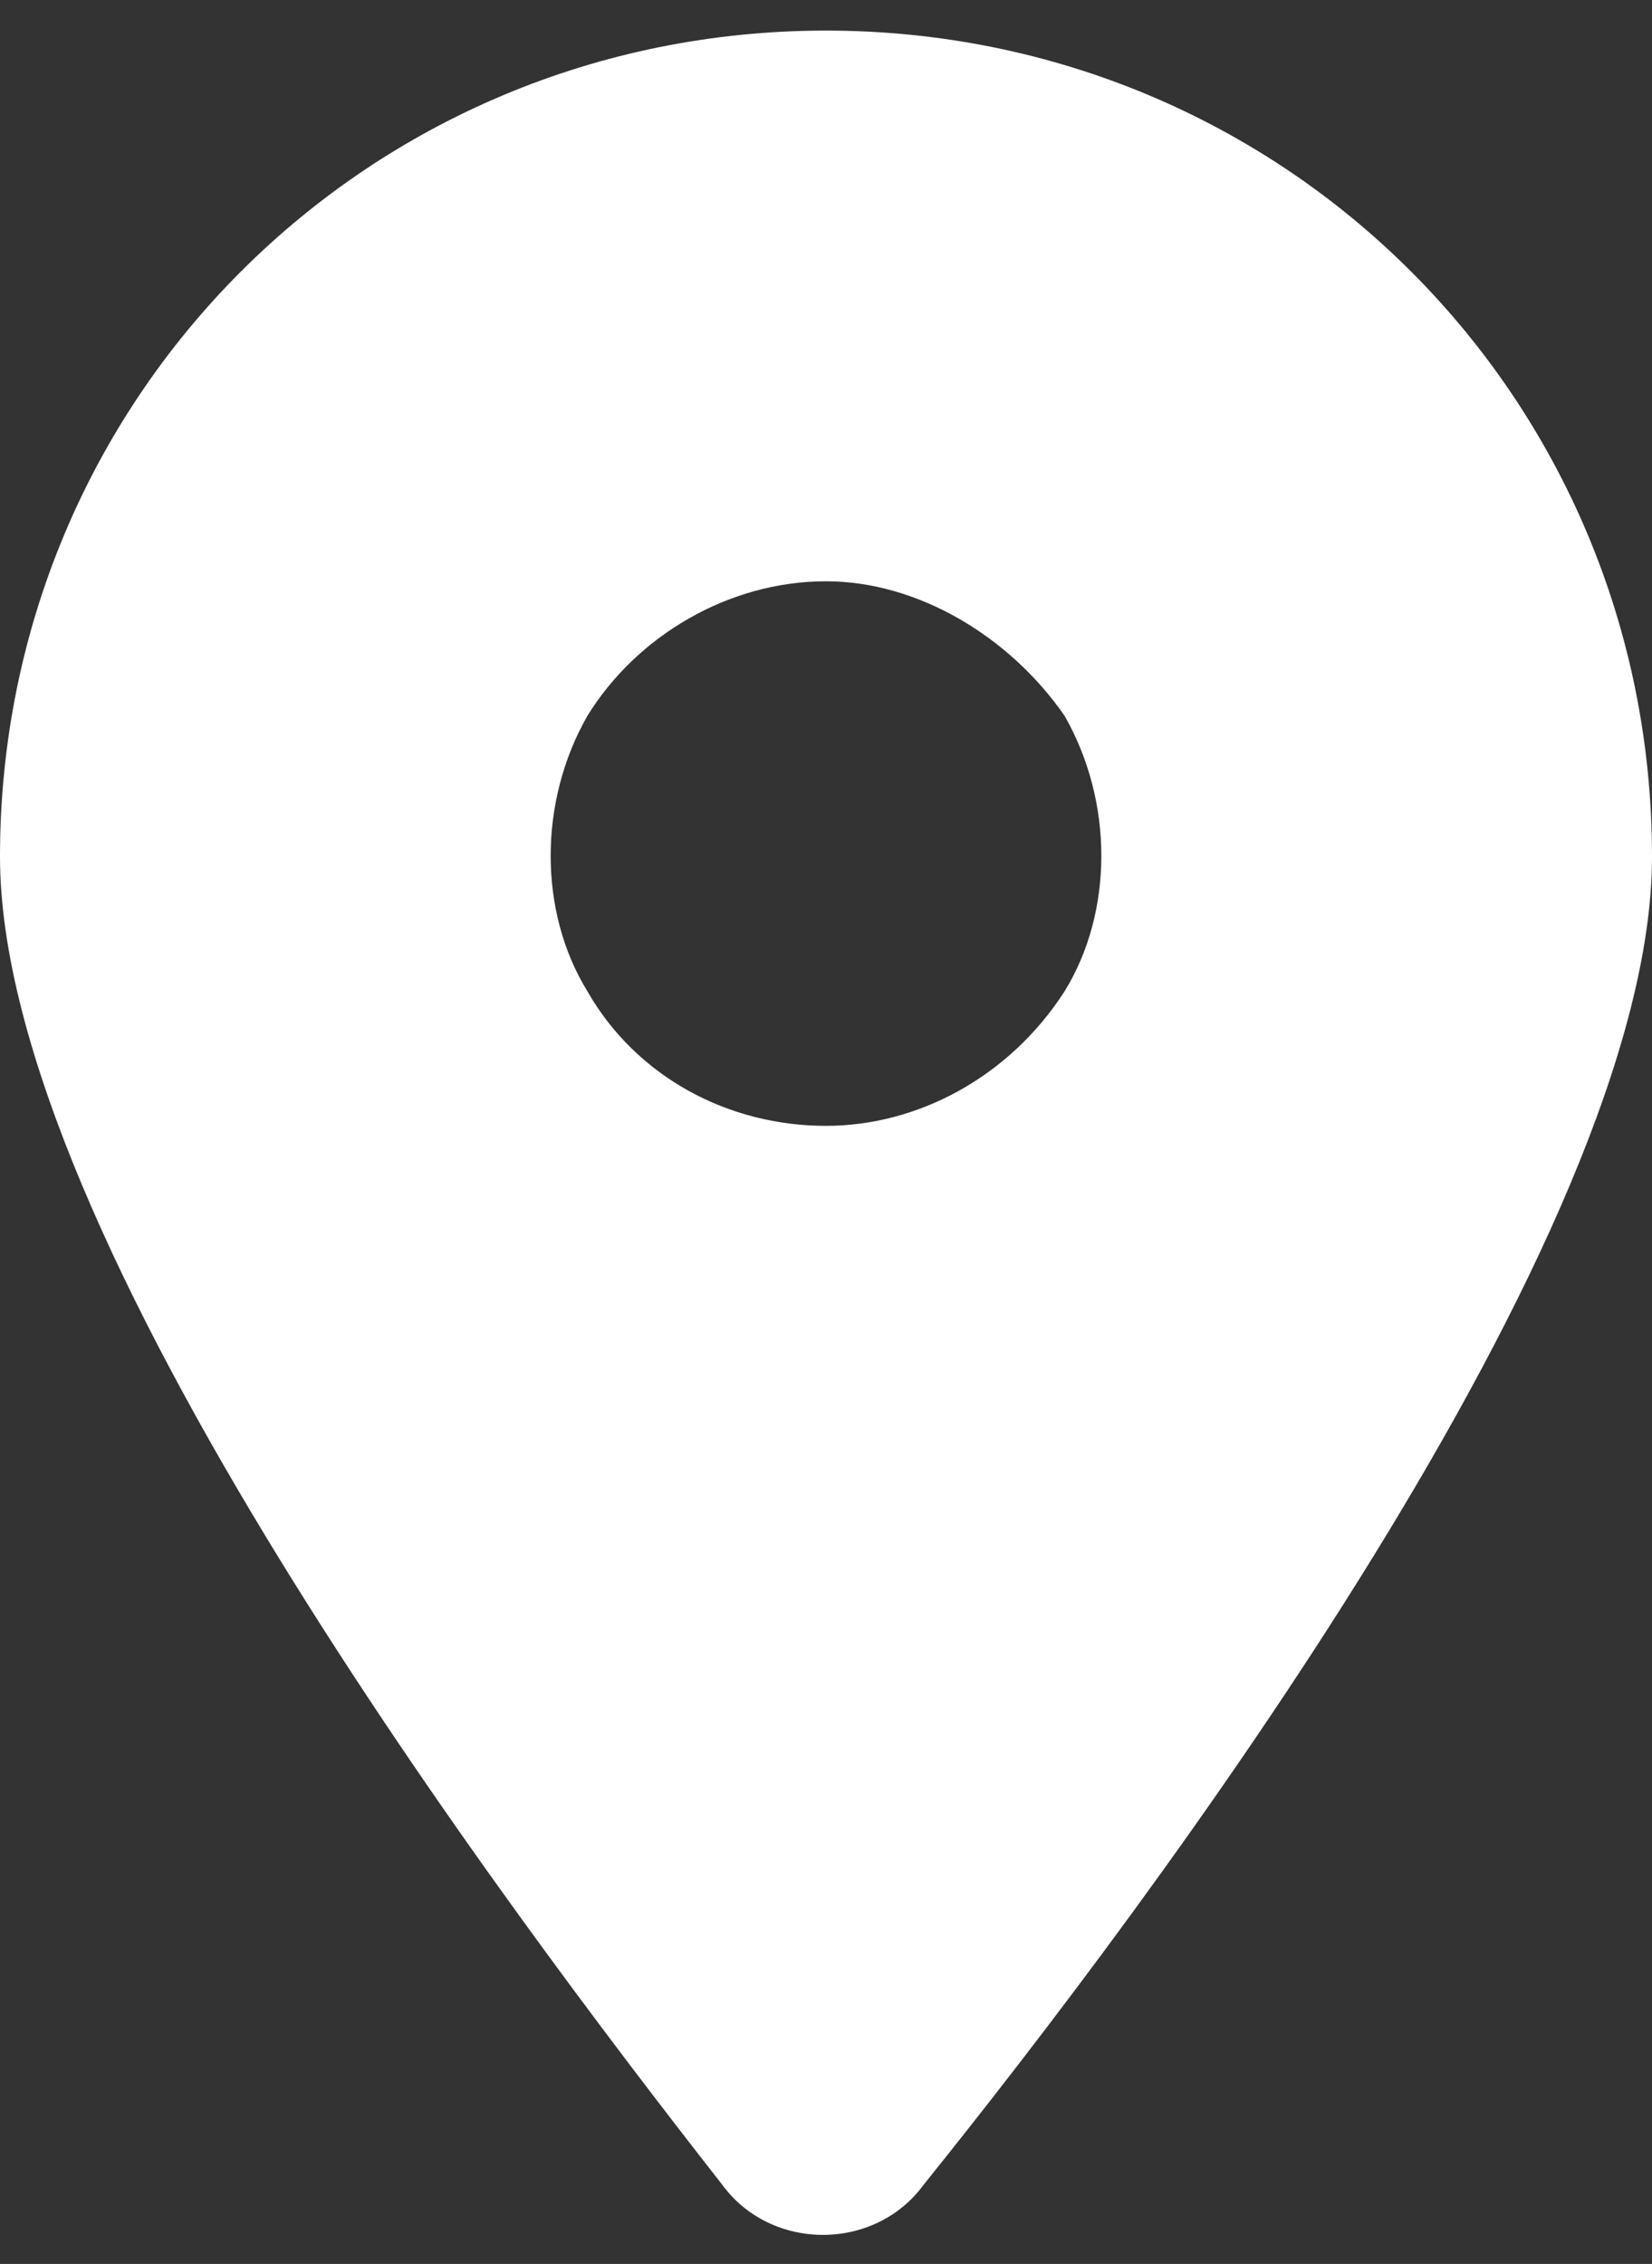
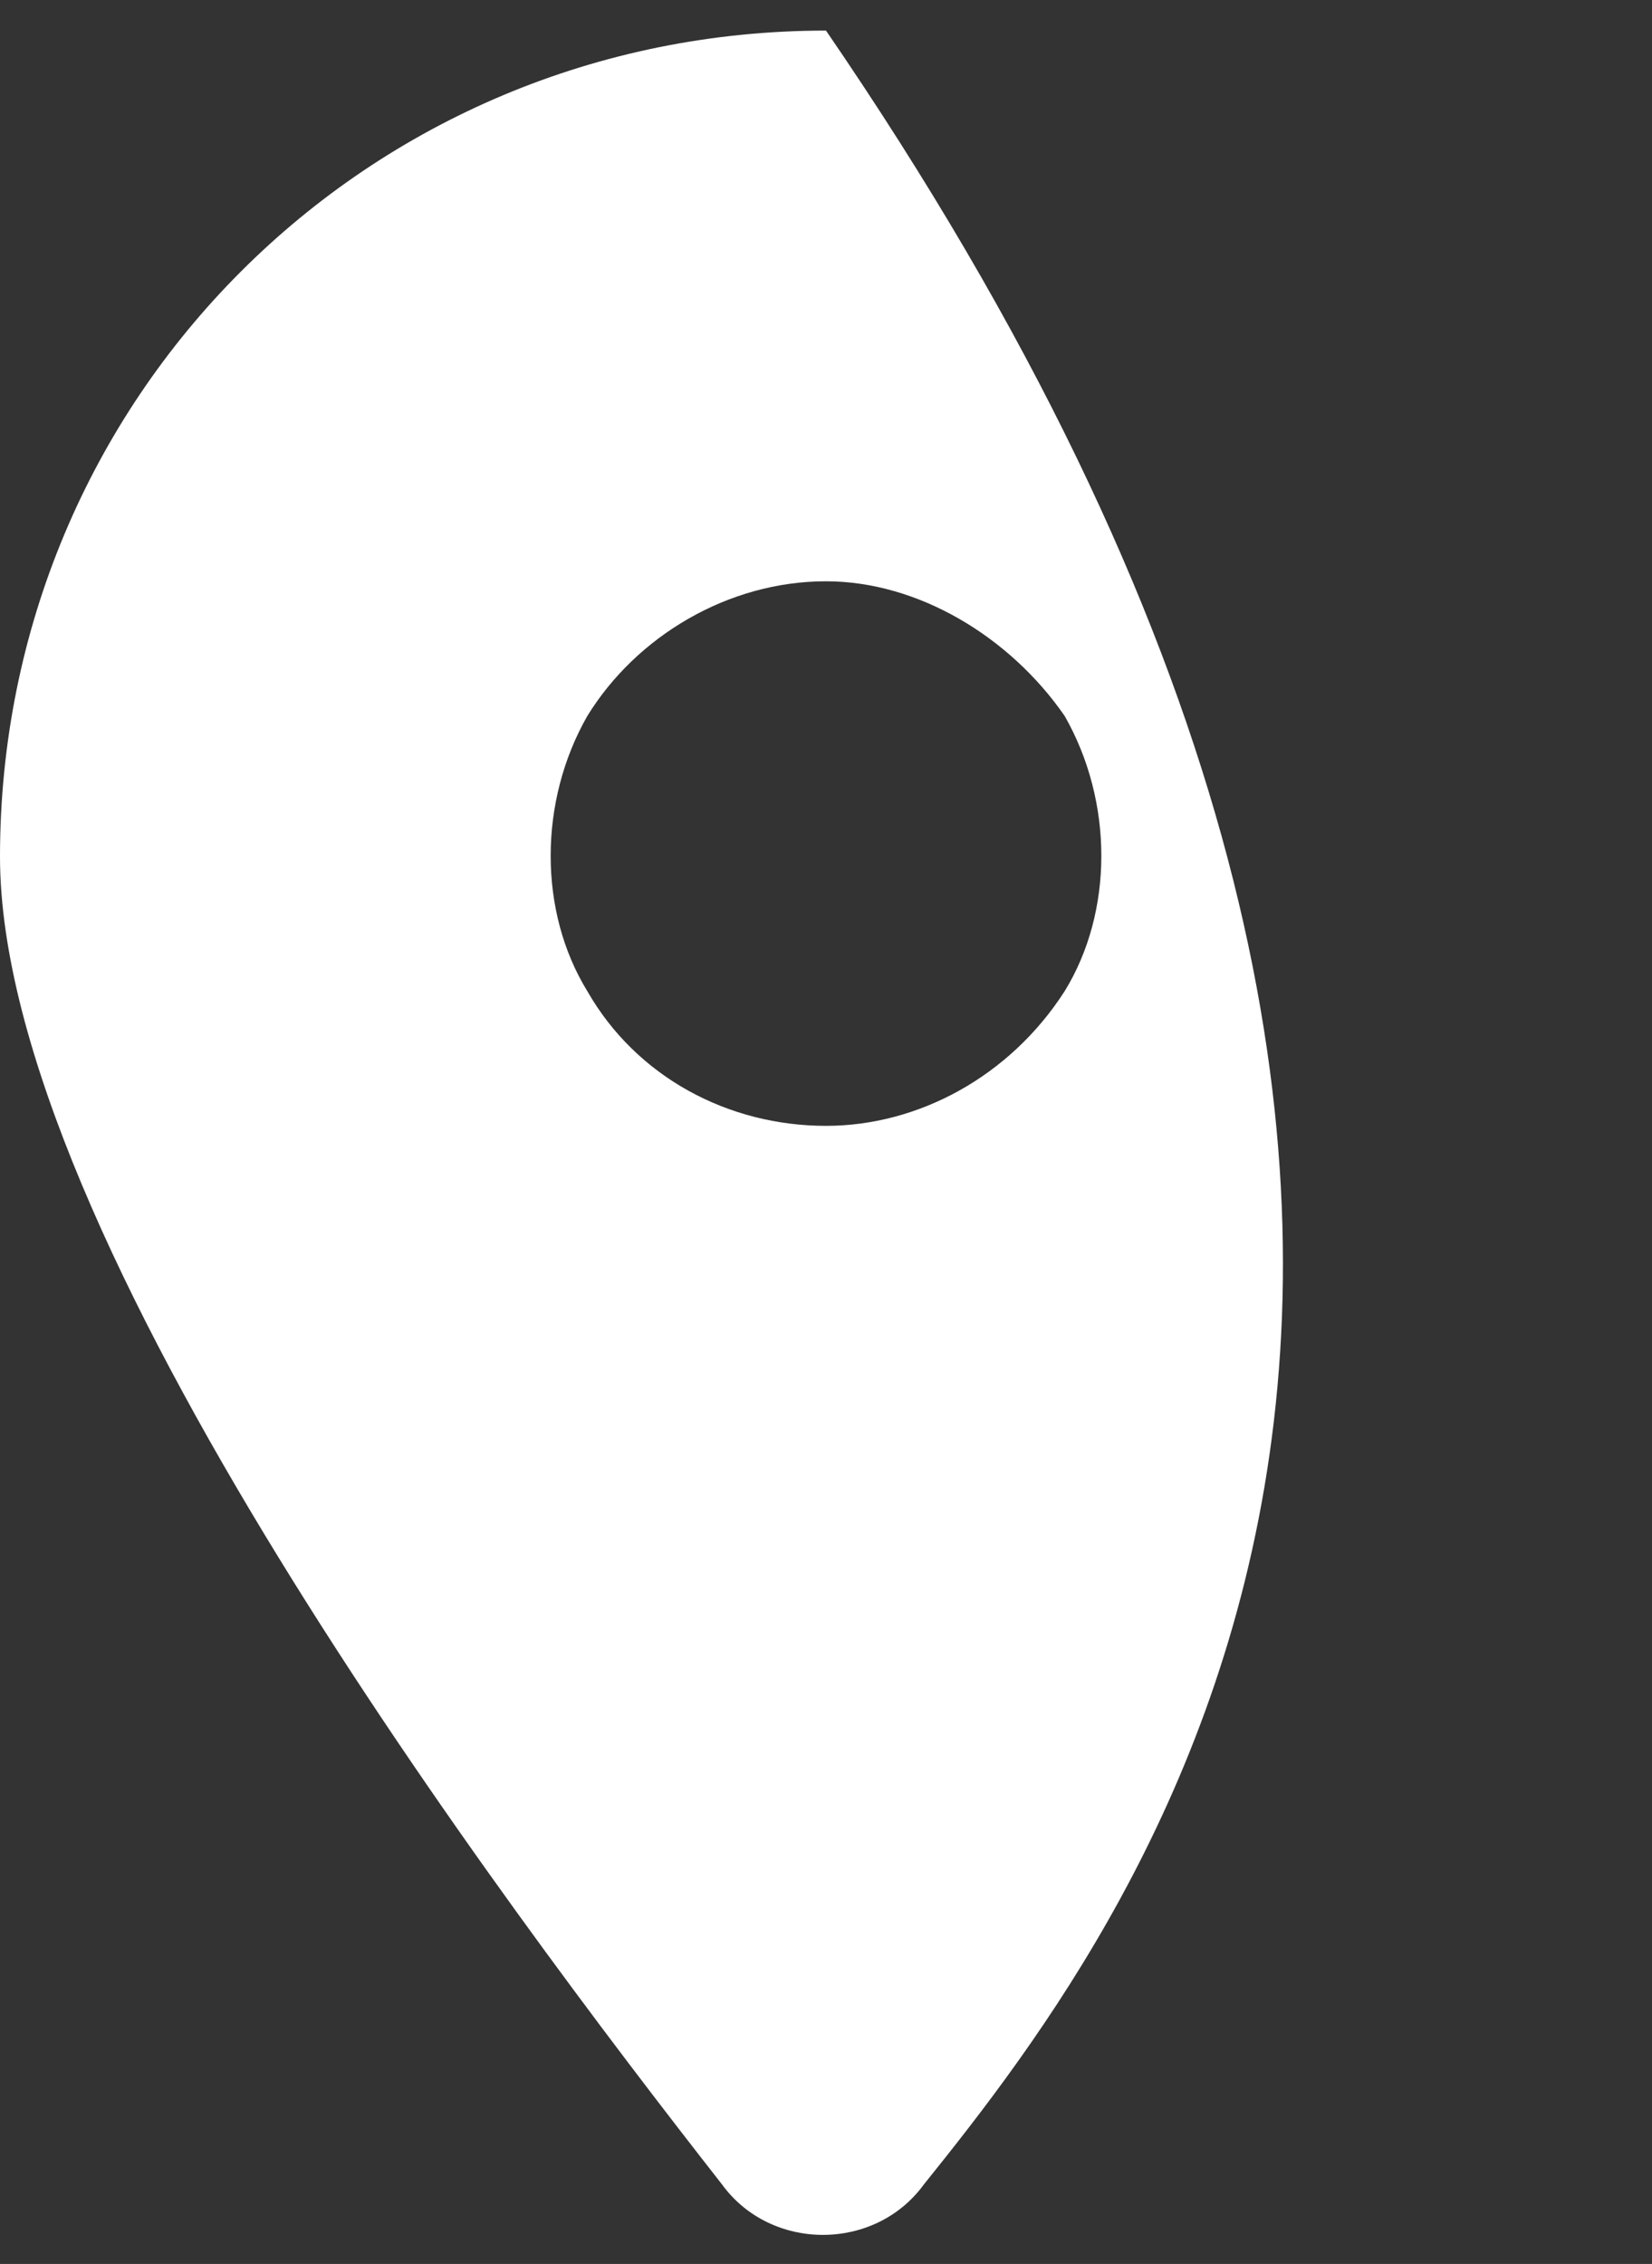
<svg xmlns="http://www.w3.org/2000/svg" version="1.1" id="Ebene_1" x="0px" y="0px" viewBox="0 0 27 37" style="enable-background:new 0 0 27 37;" xml:space="preserve">
  <rect x="0" y="0" width="27" height="37" fill="#333333" stroke="none" />
  <style type="text/css">
	.st0{fill:#FFFFFF;}
</style>
-   <path class="st0" d="M15.1,35.7c-0.8,1.1-2.5,1.1-3.3,0C8.2,31.1,0,20.2,0,14C0,6.5,6,0.5,13.5,0.5C21,0.5,27,6.5,27,14  C27,20.2,18.8,31.1,15.1,35.7z M13.5,9.5c-1.6,0-3.1,0.9-3.9,2.2c-0.8,1.4-0.8,3.2,0,4.5c0.8,1.4,2.3,2.2,3.9,2.2  c1.5,0,3-0.8,3.9-2.2c0.8-1.3,0.8-3.1,0-4.5C16.5,10.4,15,9.5,13.5,9.5z" />
+   <path class="st0" d="M15.1,35.7c-0.8,1.1-2.5,1.1-3.3,0C8.2,31.1,0,20.2,0,14C0,6.5,6,0.5,13.5,0.5C27,20.2,18.8,31.1,15.1,35.7z M13.5,9.5c-1.6,0-3.1,0.9-3.9,2.2c-0.8,1.4-0.8,3.2,0,4.5c0.8,1.4,2.3,2.2,3.9,2.2  c1.5,0,3-0.8,3.9-2.2c0.8-1.3,0.8-3.1,0-4.5C16.5,10.4,15,9.5,13.5,9.5z" />
</svg>